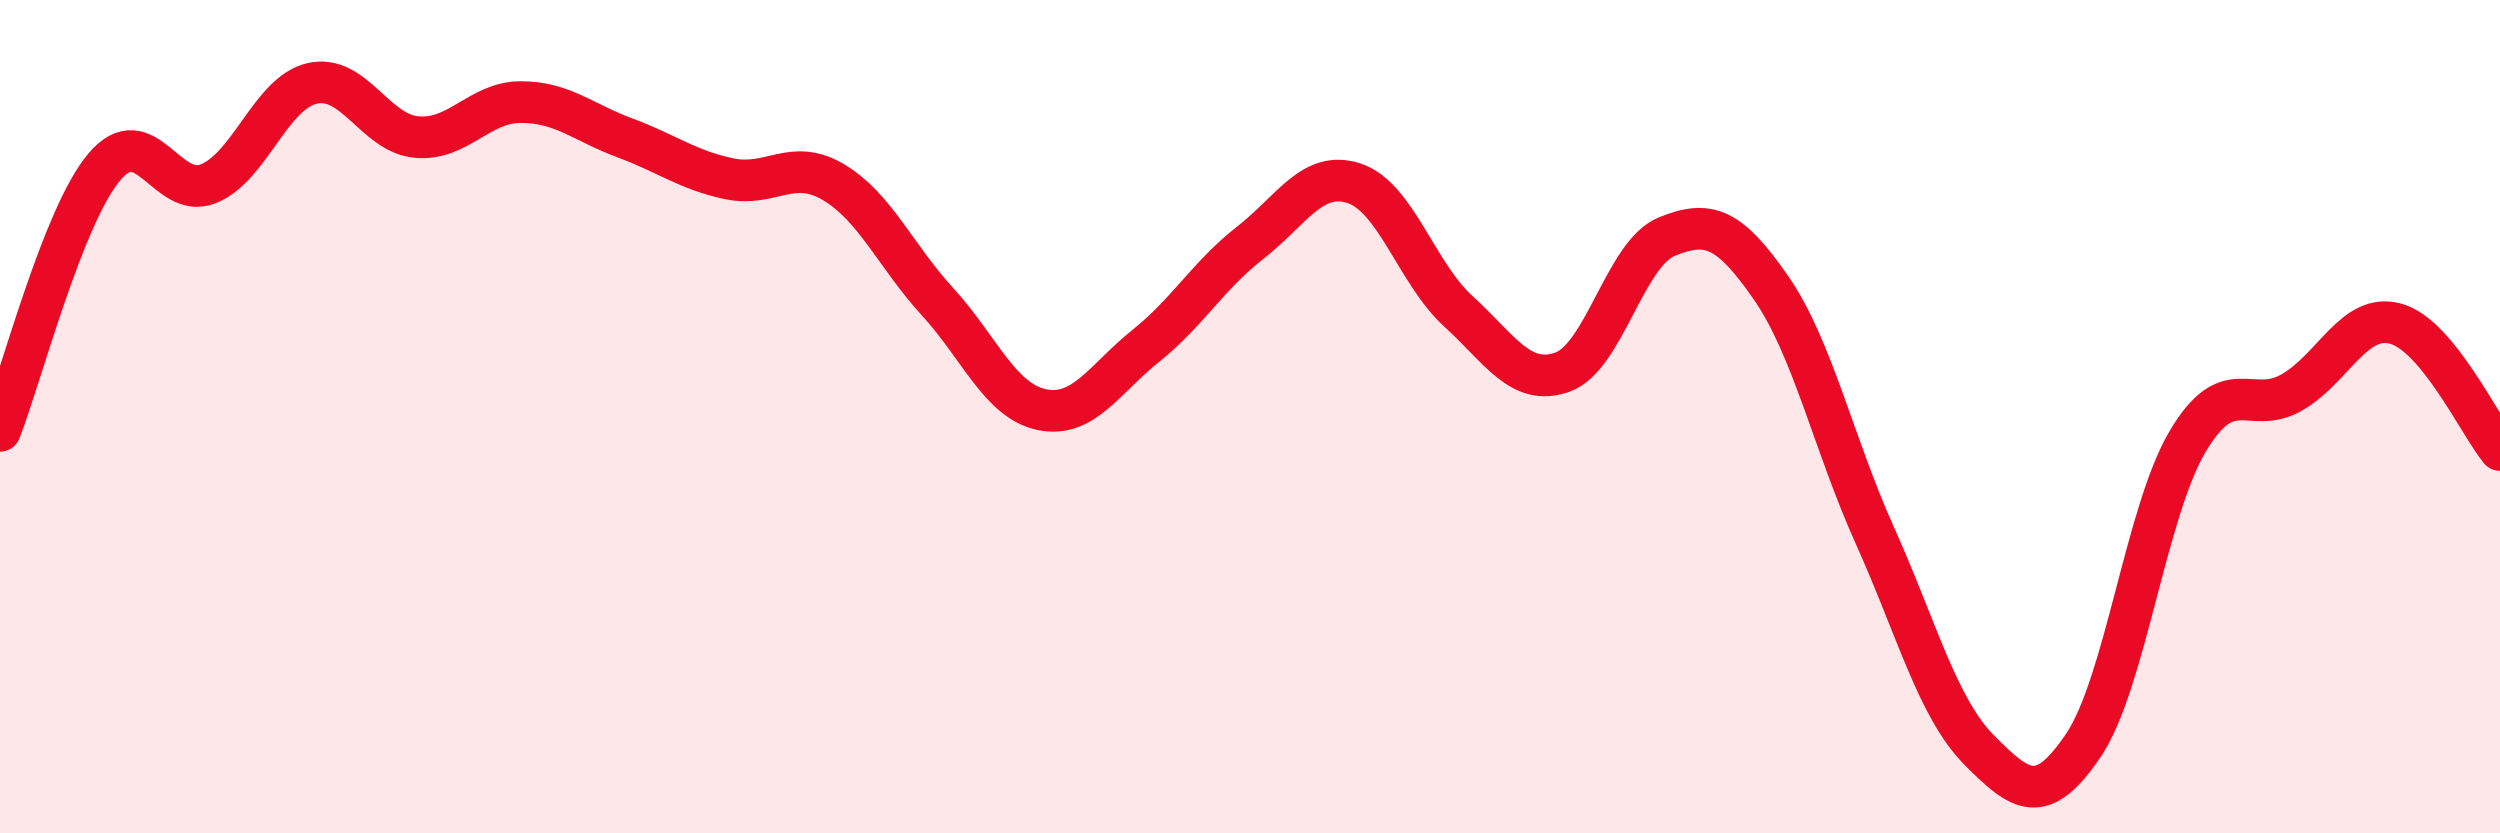
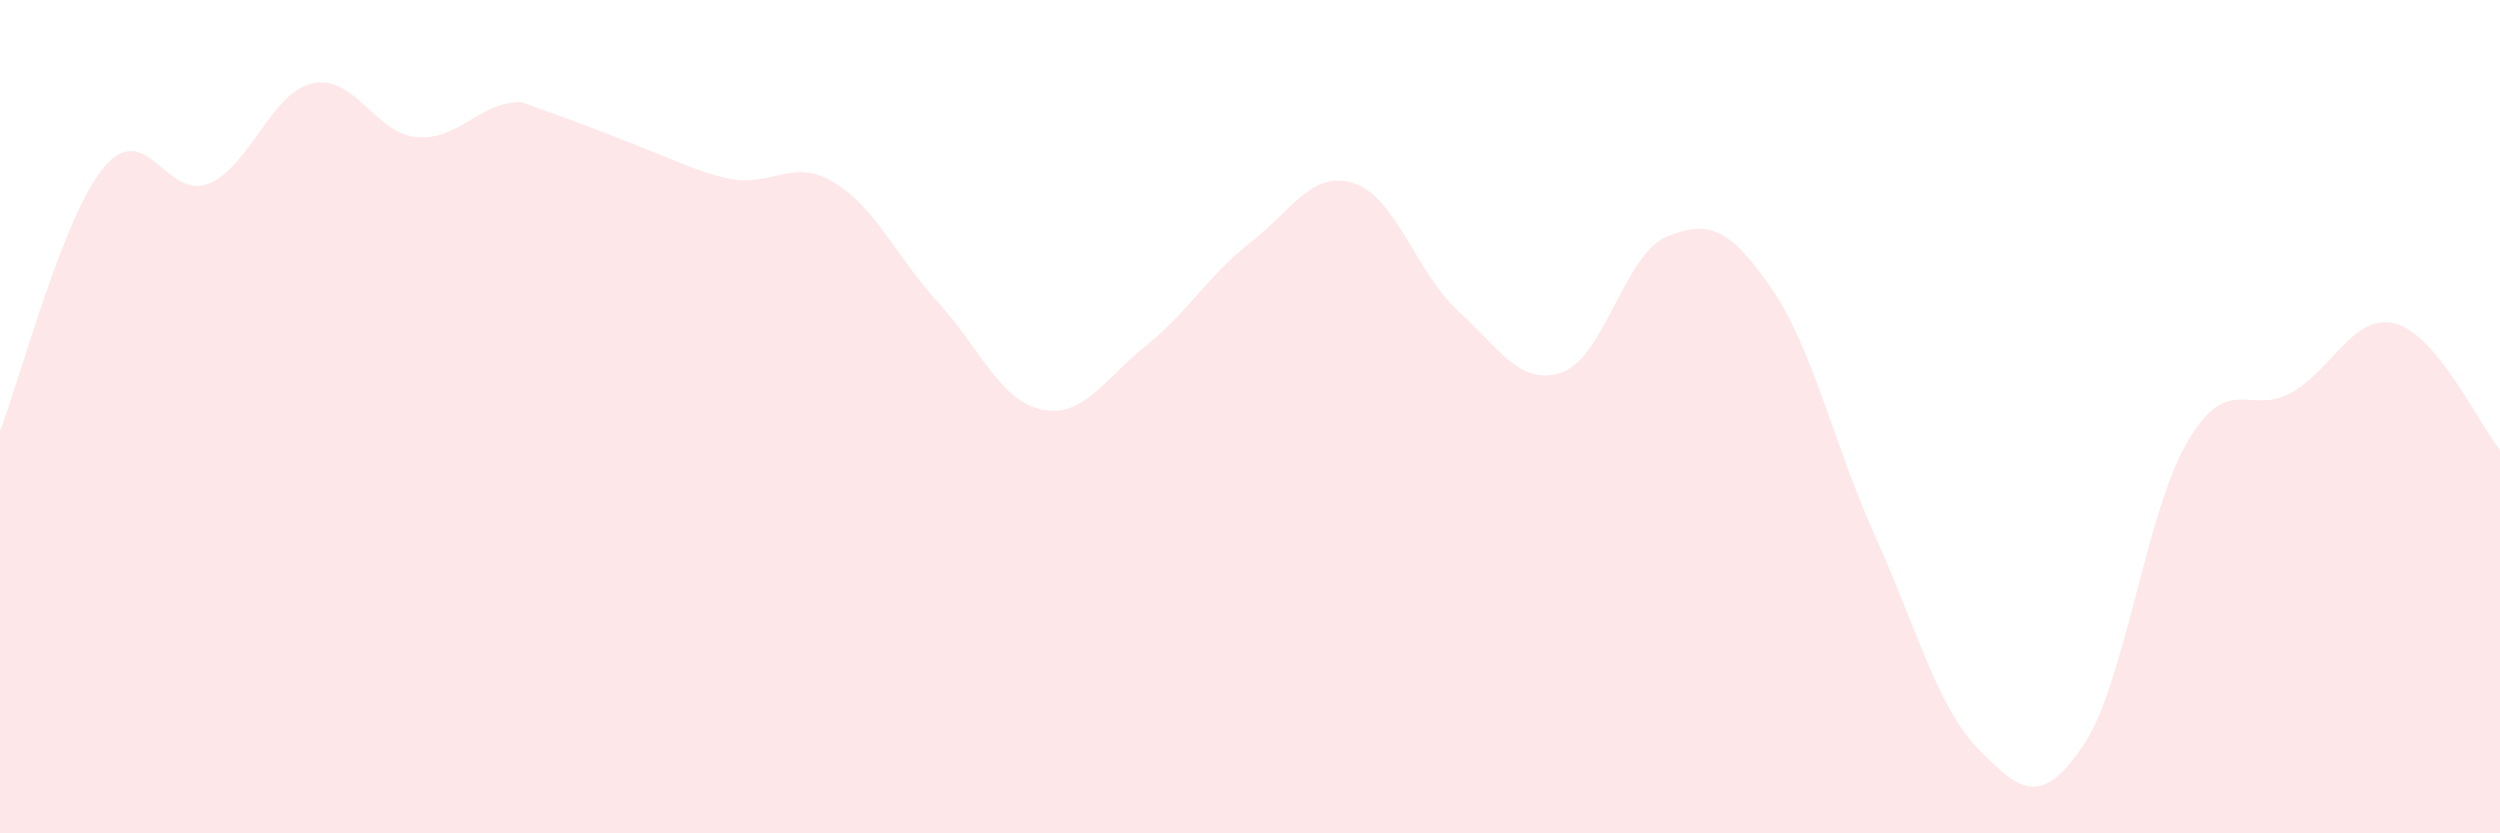
<svg xmlns="http://www.w3.org/2000/svg" width="60" height="20" viewBox="0 0 60 20">
-   <path d="M 0,10.34 C 0.5,9.07 1.5,5.2 2.5,4.01 C 3.5,2.82 4,4.81 5,4.41 C 6,4.01 6.5,2.22 7.5,2 C 8.5,1.78 9,3.2 10,3.29 C 11,3.38 11.5,2.45 12.5,2.45 C 13.5,2.45 14,2.94 15,3.31 C 16,3.68 16.5,4.08 17.5,4.29 C 18.5,4.5 19,3.78 20,4.37 C 21,4.96 21.5,6.15 22.5,7.24 C 23.5,8.33 24,9.62 25,9.83 C 26,10.04 26.5,9.1 27.5,8.3 C 28.5,7.5 29,6.61 30,5.83 C 31,5.05 31.5,4.07 32.5,4.4 C 33.5,4.73 34,6.56 35,7.47 C 36,8.38 36.5,9.29 37.5,8.93 C 38.5,8.57 39,6.09 40,5.68 C 41,5.27 41.5,5.46 42.5,6.9 C 43.5,8.34 44,10.64 45,12.86 C 46,15.08 46.5,16.99 47.5,18 C 48.5,19.01 49,19.37 50,17.89 C 51,16.41 51.5,12.29 52.5,10.6 C 53.5,8.91 54,9.99 55,9.42 C 56,8.85 56.5,7.49 57.5,7.77 C 58.5,8.05 59.5,10.19 60,10.8L60 20L0 20Z" fill="#EB0A25" opacity="0.1" stroke-linecap="round" stroke-linejoin="round" />
-   <path d="M 0,10.34 C 0.5,9.07 1.5,5.2 2.5,4.01 C 3.5,2.82 4,4.81 5,4.41 C 6,4.01 6.5,2.22 7.5,2 C 8.5,1.78 9,3.2 10,3.29 C 11,3.38 11.5,2.45 12.5,2.45 C 13.5,2.45 14,2.94 15,3.31 C 16,3.68 16.5,4.08 17.5,4.29 C 18.5,4.5 19,3.78 20,4.37 C 21,4.96 21.5,6.15 22.5,7.24 C 23.5,8.33 24,9.62 25,9.83 C 26,10.04 26.5,9.1 27.5,8.3 C 28.5,7.5 29,6.61 30,5.83 C 31,5.05 31.5,4.07 32.5,4.4 C 33.5,4.73 34,6.56 35,7.47 C 36,8.38 36.5,9.29 37.5,8.93 C 38.5,8.57 39,6.09 40,5.68 C 41,5.27 41.5,5.46 42.5,6.9 C 43.5,8.34 44,10.64 45,12.86 C 46,15.08 46.5,16.99 47.5,18 C 48.5,19.01 49,19.37 50,17.89 C 51,16.41 51.5,12.29 52.5,10.6 C 53.5,8.91 54,9.99 55,9.42 C 56,8.85 56.5,7.49 57.5,7.77 C 58.5,8.05 59.5,10.19 60,10.8" stroke="#EB0A25" stroke-width="1" fill="none" stroke-linecap="round" stroke-linejoin="round" />
+   <path d="M 0,10.34 C 0.5,9.07 1.5,5.2 2.5,4.01 C 3.5,2.82 4,4.81 5,4.41 C 6,4.01 6.5,2.22 7.5,2 C 8.5,1.78 9,3.2 10,3.29 C 11,3.38 11.5,2.45 12.5,2.45 C 16,3.68 16.5,4.08 17.5,4.29 C 18.5,4.5 19,3.78 20,4.37 C 21,4.96 21.5,6.15 22.5,7.24 C 23.5,8.33 24,9.62 25,9.83 C 26,10.04 26.5,9.1 27.5,8.3 C 28.5,7.5 29,6.61 30,5.83 C 31,5.05 31.5,4.07 32.5,4.4 C 33.5,4.73 34,6.56 35,7.47 C 36,8.38 36.5,9.29 37.5,8.93 C 38.5,8.57 39,6.09 40,5.68 C 41,5.27 41.5,5.46 42.5,6.9 C 43.5,8.34 44,10.64 45,12.86 C 46,15.08 46.5,16.99 47.5,18 C 48.5,19.01 49,19.37 50,17.89 C 51,16.41 51.5,12.29 52.5,10.6 C 53.5,8.91 54,9.99 55,9.42 C 56,8.85 56.5,7.49 57.5,7.77 C 58.5,8.05 59.5,10.19 60,10.8L60 20L0 20Z" fill="#EB0A25" opacity="0.1" stroke-linecap="round" stroke-linejoin="round" />
</svg>